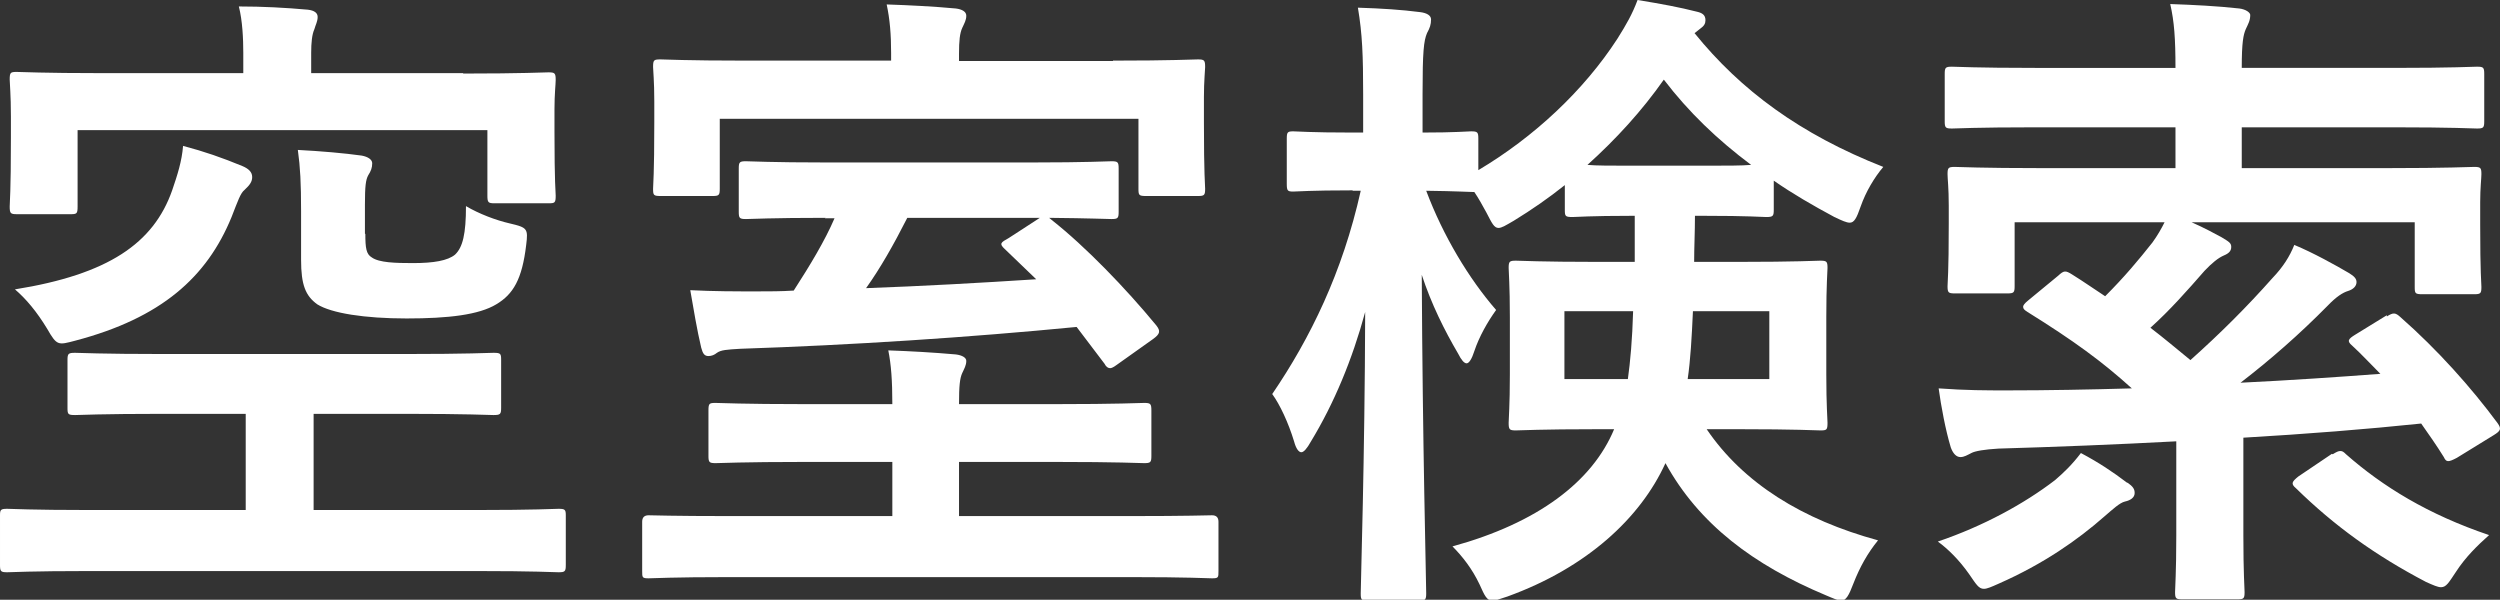
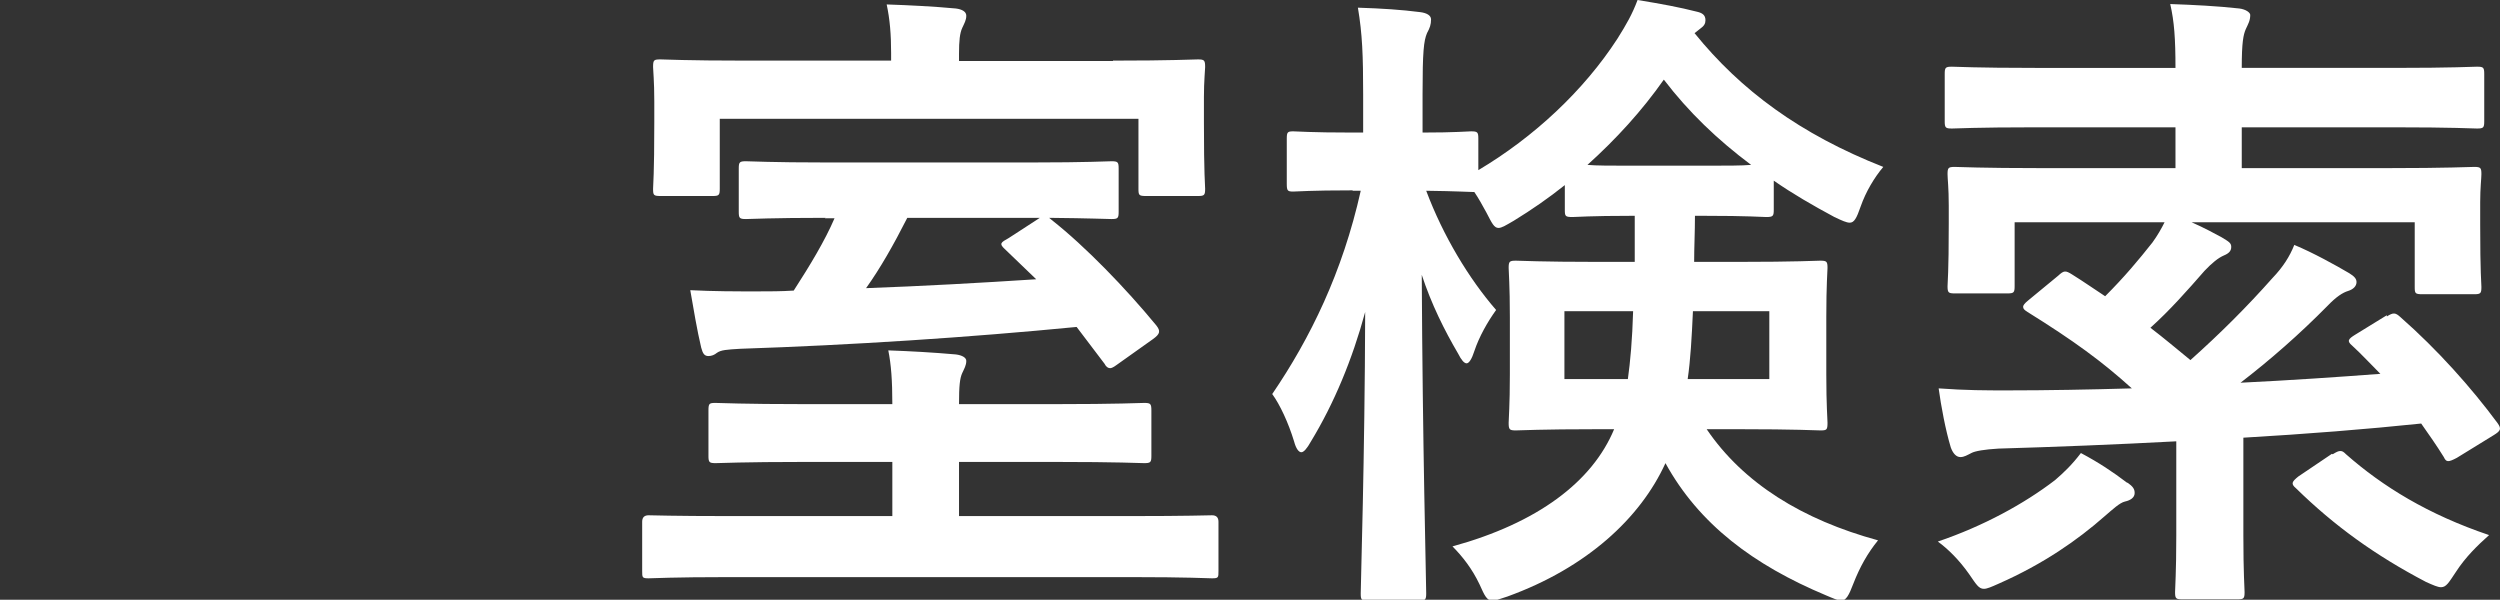
<svg xmlns="http://www.w3.org/2000/svg" id="_レイヤー_2" viewBox="0 0 61.86 14.84">
  <rect x="0" y="0" width="61.86" height="14.84" fill="#333333" stroke="none" />
  <defs>
    <style>.cls-1{fill:#fff;}</style>
  </defs>
  <g id="_1600px時">
    <g>
-       <path class="cls-1" d="m2.21,14.13c-1.44,0-1.94.03-2.03.03-.16,0-.18-.02-.18-.18v-1.23c0-.14.02-.16.18-.16.1,0,.59.03,2.03.03h3.87v-2.38h-2.03c-1.55,0-2.1.03-2.19.03-.18,0-.19-.02-.19-.18v-1.18c0-.16.02-.18.19-.18.1,0,.64.03,2.19.03h5.97c1.55,0,2.1-.03,2.19-.03.18,0,.19.02.19.18v1.18c0,.16-.02.18-.19.18-.1,0-.64-.03-2.19-.03h-2.26v2.38h4.03c1.44,0,1.94-.03,2.03-.03.16,0,.18.02.18.16v1.23c0,.16-.02.18-.18.18-.1,0-.59-.03-2.03-.03H2.21ZM11.46,1.82c1.47,0,2-.03,2.11-.03.16,0,.18.02.18.19,0,.1-.03.35-.03.72v.56c0,1.28.03,1.5.03,1.58,0,.18-.02.19-.18.19h-1.33c-.16,0-.18-.02-.18-.19v-1.62H1.92v1.89c0,.18-.02.19-.18.19H.42c-.16,0-.18-.02-.18-.19,0-.1.03-.34.03-1.7v-.53c0-.54-.03-.82-.03-.91,0-.18.02-.19.18-.19.11,0,.64.03,2.11.03h3.49v-.5c0-.35-.02-.8-.11-1.15.59,0,1.15.03,1.71.08.16.02.24.08.24.18,0,.11-.05.19-.08.3-.06.13-.08.34-.08.59v.5h3.76Zm-5.46,2.29c.14.06.24.14.24.27,0,.11-.05.19-.19.32-.1.08-.16.26-.32.67-.61,1.49-1.74,2.5-3.87,3.06-.42.11-.45.13-.69-.29-.26-.43-.53-.75-.8-.98,2.31-.37,3.43-1.14,3.89-2.45.13-.38.24-.72.27-1.1.53.14.96.29,1.47.5Zm3.04,1.68c0,.34.02.5.16.58.18.13.59.14,1.02.14.51,0,.86-.06,1.04-.21.19-.18.27-.51.27-1.2.32.19.74.35,1.09.43.43.1.45.13.4.53-.1.85-.32,1.22-.74,1.47-.43.26-1.18.35-2.22.35s-1.86-.13-2.21-.35c-.29-.21-.4-.48-.4-1.1v-1.2c0-.7-.02-1.09-.08-1.52.58.03,1.15.08,1.58.14.16.03.26.1.26.19,0,.11-.03.19-.1.3-.06.11-.08.27-.08.72v.72Z" />
      <path class="cls-1" d="m18.05,14.28c-1.41,0-1.9.03-2,.03-.16,0-.16-.02-.16-.18v-1.22q0-.16.16-.16c.1,0,.59.02,2,.02h4.03v-1.34h-2.16c-1.55,0-2.1.03-2.21.03-.16,0-.18-.02-.18-.18v-1.12c0-.18.02-.19.18-.19.11,0,.66.03,2.21.03h2.16c0-.59-.03-.98-.1-1.33.56.02,1.1.05,1.67.1.16.02.26.08.26.16,0,.11-.05.19-.1.3-.06.13-.08.32-.08.77h2.37c1.57,0,2.11-.03,2.21-.03.16,0,.18.02.18.19v1.12c0,.16-.02.18-.18.18-.1,0-.64-.03-2.21-.03h-2.37v1.34h4.24c1.42,0,1.92-.02,2.02-.02q.16,0,.16.16v1.22c0,.16,0,.18-.16.18-.1,0-.59-.03-2.02-.03h-9.92ZM27.54,1.5c1.46,0,1.98-.03,2.1-.03.16,0,.18.02.18.19,0,.08-.03.34-.03.74v.62c0,1.33.03,1.55.03,1.65,0,.16-.02.18-.18.18h-1.28c-.18,0-.19-.02-.19-.18v-1.73h-10.36v1.73c0,.16-.02.18-.18.18h-1.28c-.18,0-.19-.02-.19-.18,0-.1.03-.32.03-1.65v-.51c0-.51-.03-.77-.03-.85,0-.18.02-.19.19-.19.1,0,.62.03,2.1.03h3.6v-.19c0-.45-.03-.83-.11-1.2.59.02,1.17.05,1.71.1.16.02.26.08.26.18,0,.11-.05.19-.1.3-.06.13-.08.32-.08.64v.18h3.81Zm-7.11,3.89c-1.33,0-1.86.03-1.97.03-.16,0-.18-.02-.18-.18v-1.07c0-.16.02-.18.18-.18.11,0,.64.03,1.97.03h5.12c1.33,0,1.86-.03,1.95-.03.16,0,.18.02.18.18v1.07c0,.16-.02.18-.18.18-.1,0-.53-.02-1.54-.03l.06.05c.85.67,1.84,1.7,2.59,2.61.11.14.1.21-.08.34l-.9.64c-.08.06-.13.08-.16.08-.05,0-.1-.03-.14-.11l-.69-.91c-2.67.26-5.59.45-8.32.54-.34.02-.48.03-.58.1-.06.05-.13.08-.21.08-.1,0-.14-.06-.18-.21-.1-.42-.19-.96-.27-1.42.58.03,1.12.03,1.66.03.29,0,.59,0,.9-.02.4-.62.77-1.23,1.01-1.79h-.24Zm2.02,0c-.34.67-.67,1.25-1.02,1.74,1.39-.05,2.82-.13,4.21-.22l-.78-.75c-.14-.13-.1-.16.1-.27l.77-.5h-3.27Z" />
      <path class="cls-1" d="m33.46,4.71c-1.04,0-1.36.03-1.46.03-.14,0-.16-.02-.16-.19v-1.12c0-.16.02-.18.16-.18.1,0,.42.03,1.46.03h.27v-.94c0-.96-.02-1.5-.13-2.15.61.02,1.07.05,1.54.11.16.02.27.08.27.18,0,.13-.03.21-.1.34-.08.19-.11.45-.11,1.5v.96c.82,0,1.1-.03,1.2-.03.16,0,.18.02.18.18v.78c1.38-.82,2.61-1.97,3.44-3.25.22-.35.37-.61.5-.96.61.1,1.04.18,1.47.29.13.03.21.08.21.21,0,.08-.03.14-.13.21l-.14.11c1.14,1.41,2.61,2.5,4.67,3.31-.22.26-.43.61-.56.98-.1.29-.16.4-.27.4-.08,0-.19-.05-.38-.14-.54-.29-1.04-.58-1.5-.9v.72c0,.16-.02.18-.19.18-.1,0-.43-.03-1.54-.03h-.22c0,.4-.02.78-.02,1.14h1.09c1.44,0,1.94-.03,2.03-.03.16,0,.18.02.18.18,0,.08-.03.42-.03,1.22v1.41c0,.78.03,1.1.03,1.2,0,.18-.02.19-.18.19-.1,0-.59-.03-2.03-.03h-.78c.91,1.34,2.37,2.24,4.24,2.75-.26.32-.45.66-.61,1.07-.11.29-.18.42-.3.42-.08,0-.19-.05-.38-.13-1.79-.75-3.14-1.76-3.97-3.27-.62,1.36-1.95,2.59-3.91,3.3-.18.06-.29.1-.37.1-.14,0-.19-.11-.32-.4-.18-.38-.42-.69-.67-.94,2.11-.58,3.46-1.6,4-2.9h-.4c-1.42,0-1.92.03-2.03.03-.16,0-.18-.02-.18-.19,0-.1.03-.42.03-1.2v-1.41c0-.8-.03-1.12-.03-1.22,0-.16.02-.18.18-.18.11,0,.61.03,2.03.03h.91v-1.14h-.08c-1.02,0-1.36.03-1.46.03-.18,0-.19-.02-.19-.18v-.61c-.4.32-.82.61-1.26.88-.19.11-.3.18-.38.18-.11,0-.16-.11-.3-.38-.1-.18-.19-.35-.3-.51h-.05c-.1,0-.37-.02-1.14-.03.42,1.12,1.06,2.18,1.73,2.95-.21.29-.42.66-.54,1.02-.06.19-.13.3-.19.3s-.13-.08-.21-.24c-.34-.58-.66-1.22-.9-1.95.02,4.19.11,7.6.11,7.88,0,.16-.02.18-.18.18h-1.25c-.18,0-.19-.02-.19-.18,0-.26.1-3.31.11-6.96-.32,1.18-.77,2.26-1.34,3.2-.1.18-.18.27-.24.27s-.13-.08-.18-.27c-.14-.46-.35-.91-.54-1.17.94-1.38,1.74-3.01,2.19-5.03h-.19Zm5.25,2.99v1.68h1.57c.06-.43.11-.98.13-1.68h-1.7Zm3.44-3.6c.59,0,.94,0,1.18-.02-.83-.62-1.55-1.31-2.16-2.11-.54.77-1.18,1.47-1.89,2.11.22.02.58.02,1.14.02h1.73Zm1.63,3.6h-1.89c-.03.66-.06,1.2-.13,1.68h2.02v-1.68Z" />
      <path class="cls-1" d="m52.64,11.94c.14.1.18.16.18.26,0,.11-.1.18-.24.21-.13.03-.3.19-.51.37-.66.58-1.5,1.17-2.61,1.66-.18.08-.29.13-.37.13-.13,0-.19-.11-.37-.37-.24-.34-.51-.61-.77-.8,1.12-.38,2.13-.93,2.9-1.52.22-.19.42-.38.64-.67.45.24.78.46,1.15.74Zm6.42-4.11c.16-.1.21-.1.34.02.91.8,1.75,1.74,2.4,2.62.1.14.08.19-.1.3l-.91.56c-.21.11-.26.11-.32-.02-.18-.29-.37-.56-.56-.83-1.34.14-2.85.26-4.4.35v2.43c0,.91.03,1.31.03,1.39,0,.16-.02.18-.18.18h-1.36c-.16,0-.18-.02-.18-.18,0-.1.03-.48.03-1.39v-2.34c-1.5.08-3.02.14-4.4.18-.34.02-.58.06-.67.11-.1.05-.18.1-.27.1-.11,0-.19-.1-.24-.24-.13-.43-.24-1.02-.3-1.46.67.05,1.2.05,1.68.05,1.01,0,2.06-.02,3.1-.05-.74-.67-1.44-1.18-2.58-1.89-.08-.05-.11-.08-.11-.13,0-.03.03-.08.13-.16l.74-.61c.14-.13.18-.13.34-.03.29.18.56.37.82.54.48-.48.83-.9,1.17-1.33.13-.18.22-.34.3-.5h-3.71v1.58c0,.16-.02.18-.18.18h-1.3c-.16,0-.18-.02-.18-.18,0-.1.03-.3.03-1.54v-.46c0-.43-.03-.66-.03-.77,0-.16.02-.18.18-.18.11,0,.64.03,2.16.03h3.3v-1.01h-3.47c-1.47,0-1.97.03-2.06.03-.16,0-.18-.02-.18-.18v-1.17c0-.16.02-.18.18-.18.1,0,.59.03,2.06.03h3.47c0-.72-.03-1.15-.13-1.58.58.02,1.17.05,1.71.11.16.02.27.1.27.16,0,.14-.05.22-.11.35-.06.14-.1.32-.1.96h3.76c1.47,0,1.97-.03,2.06-.03.16,0,.18.02.18.18v1.17c0,.16-.02.18-.18.18-.1,0-.59-.03-2.06-.03h-3.76v1.01h3.6c1.5,0,2.03-.03,2.15-.03.16,0,.18.02.18.18,0,.1-.03.34-.03.69v.56c0,1.22.03,1.44.03,1.54,0,.16-.02.18-.18.18h-1.28c-.18,0-.19-.02-.19-.18v-1.6h-5.52c.32.14.59.29.74.37.18.11.24.14.24.24s-.06.16-.18.21c-.14.06-.29.18-.48.38-.42.48-.86.98-1.34,1.41.34.26.66.53.99.8.75-.67,1.41-1.33,2.03-2.03.26-.27.43-.54.54-.82.46.19,1.02.5,1.36.7.13.08.18.14.18.22,0,.1-.08.18-.21.22s-.29.14-.51.37c-.69.7-1.41,1.33-2.15,1.9,1.23-.06,2.4-.14,3.46-.22-.24-.24-.46-.48-.7-.7-.13-.11-.1-.16.08-.27l.78-.48Zm-1.34,3.41c.1-.06.14-.08.19-.08s.08.02.14.08c.91.8,2.03,1.49,3.54,2-.29.26-.58.54-.82.91-.18.27-.24.38-.37.38-.08,0-.19-.05-.37-.13-1.26-.66-2.27-1.39-3.22-2.32-.13-.11-.1-.16.06-.29l.83-.56Z" />
    </g>
  </g>
</svg>